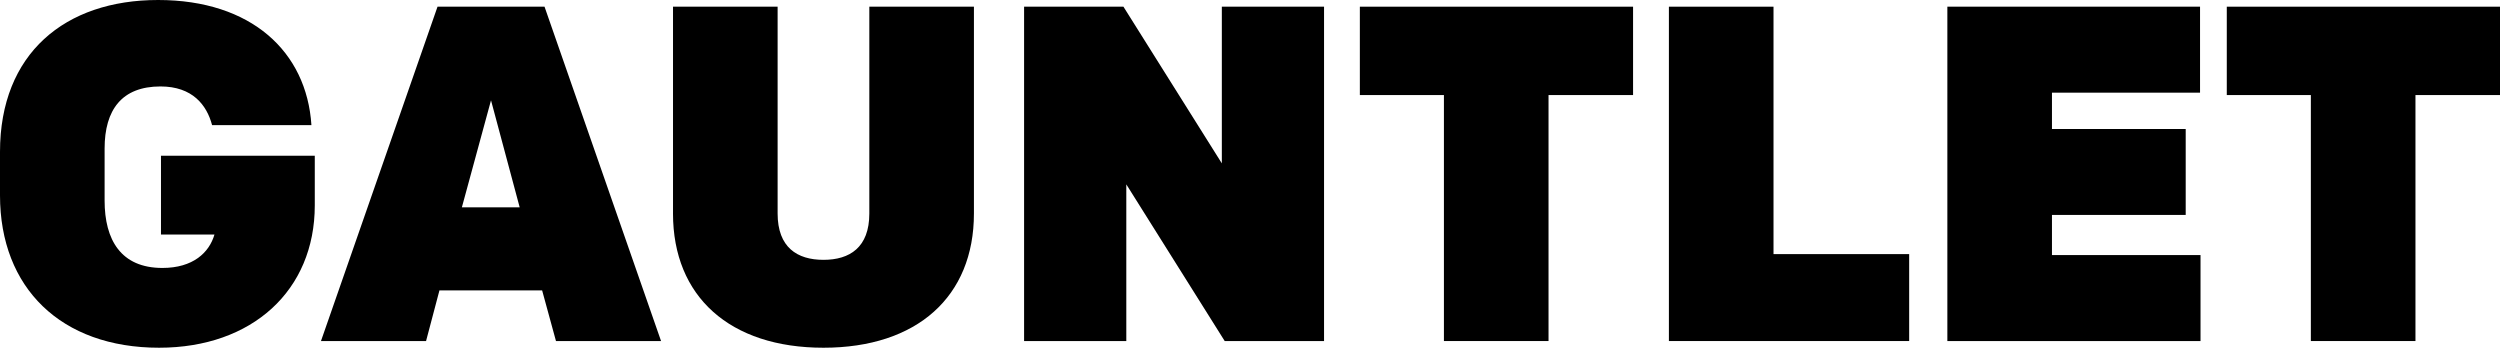
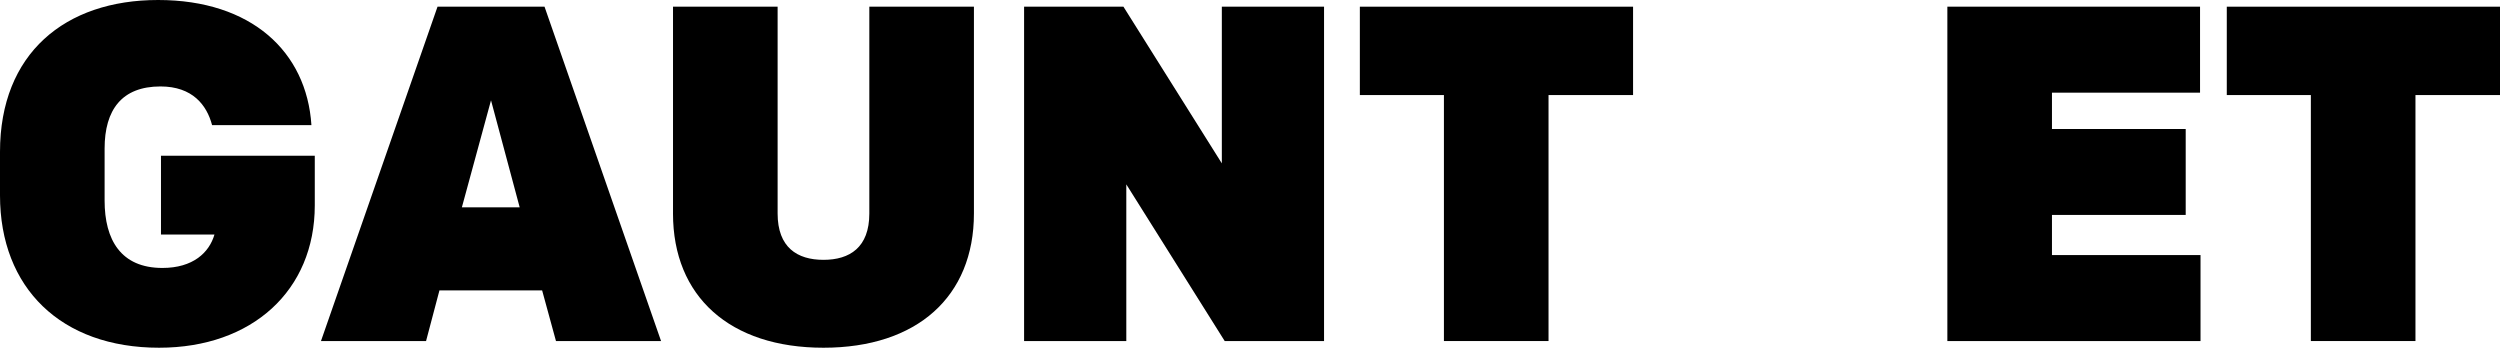
<svg xmlns="http://www.w3.org/2000/svg" id="Layer_1" data-name="Layer 1" viewBox="0 0 1663.16 231.33">
  <path d="M141.09,83.25c-3.5-13.35-13.03-25.74-34.32-25.74-25.74,0-37.18,15.57-37.18,41.31v34.64c0,26.06,10.8,44.8,38.45,44.8,20.34,0,31.14-10.17,34.64-22.24h-35.59v-52.43h102.32v33.05c0,56.56-41.63,94.69-103.59,94.69C40.67,231.33,0,191.61,0,129.97v-28.92C0,35.59,43.22,0,105.18,0s98.83,34.32,102,83.25h-66.1Z" />
  <path d="M439.78,226.88h-69.91l-9.21-33.68h-68.32l-8.9,33.68h-69.91L291.07,4.45h71.18l77.53,222.44Zm-132.51-88.97h38.45l-19.07-71.18-19.38,71.18Z" />
  <path d="M447.73,142.04V4.45h69.59V142.04c0,22.56,13.03,30.82,30.51,30.82s30.5-8.26,30.5-30.82V4.45h69.59V142.04c0,55.29-37.81,89.29-100.1,89.29s-100.1-34-100.1-89.29Z" />
  <path d="M681.28,4.45h66.1l65.46,104.23V4.45h68V226.88h-66.09l-65.46-104.23v104.23h-68V4.45Z" />
  <path d="M960.59,63.24h-55.93V4.45h181.76V63.24h-56.24V226.88h-69.59V63.24Z" />
-   <path d="M1110.26,4.45h69.59V169.05h90.25v57.83h-159.84V4.45Z" />
  <path d="M1295.51,4.45h168.1V61.65h-98.51v24.15h88.97v57.2h-88.97v26.69h98.83v57.2h-168.42V4.45Z" />
  <path d="M1537.33,63.24h-55.93V4.45h181.76V63.24h-56.24V226.88h-69.59V63.24Z" />
</svg>